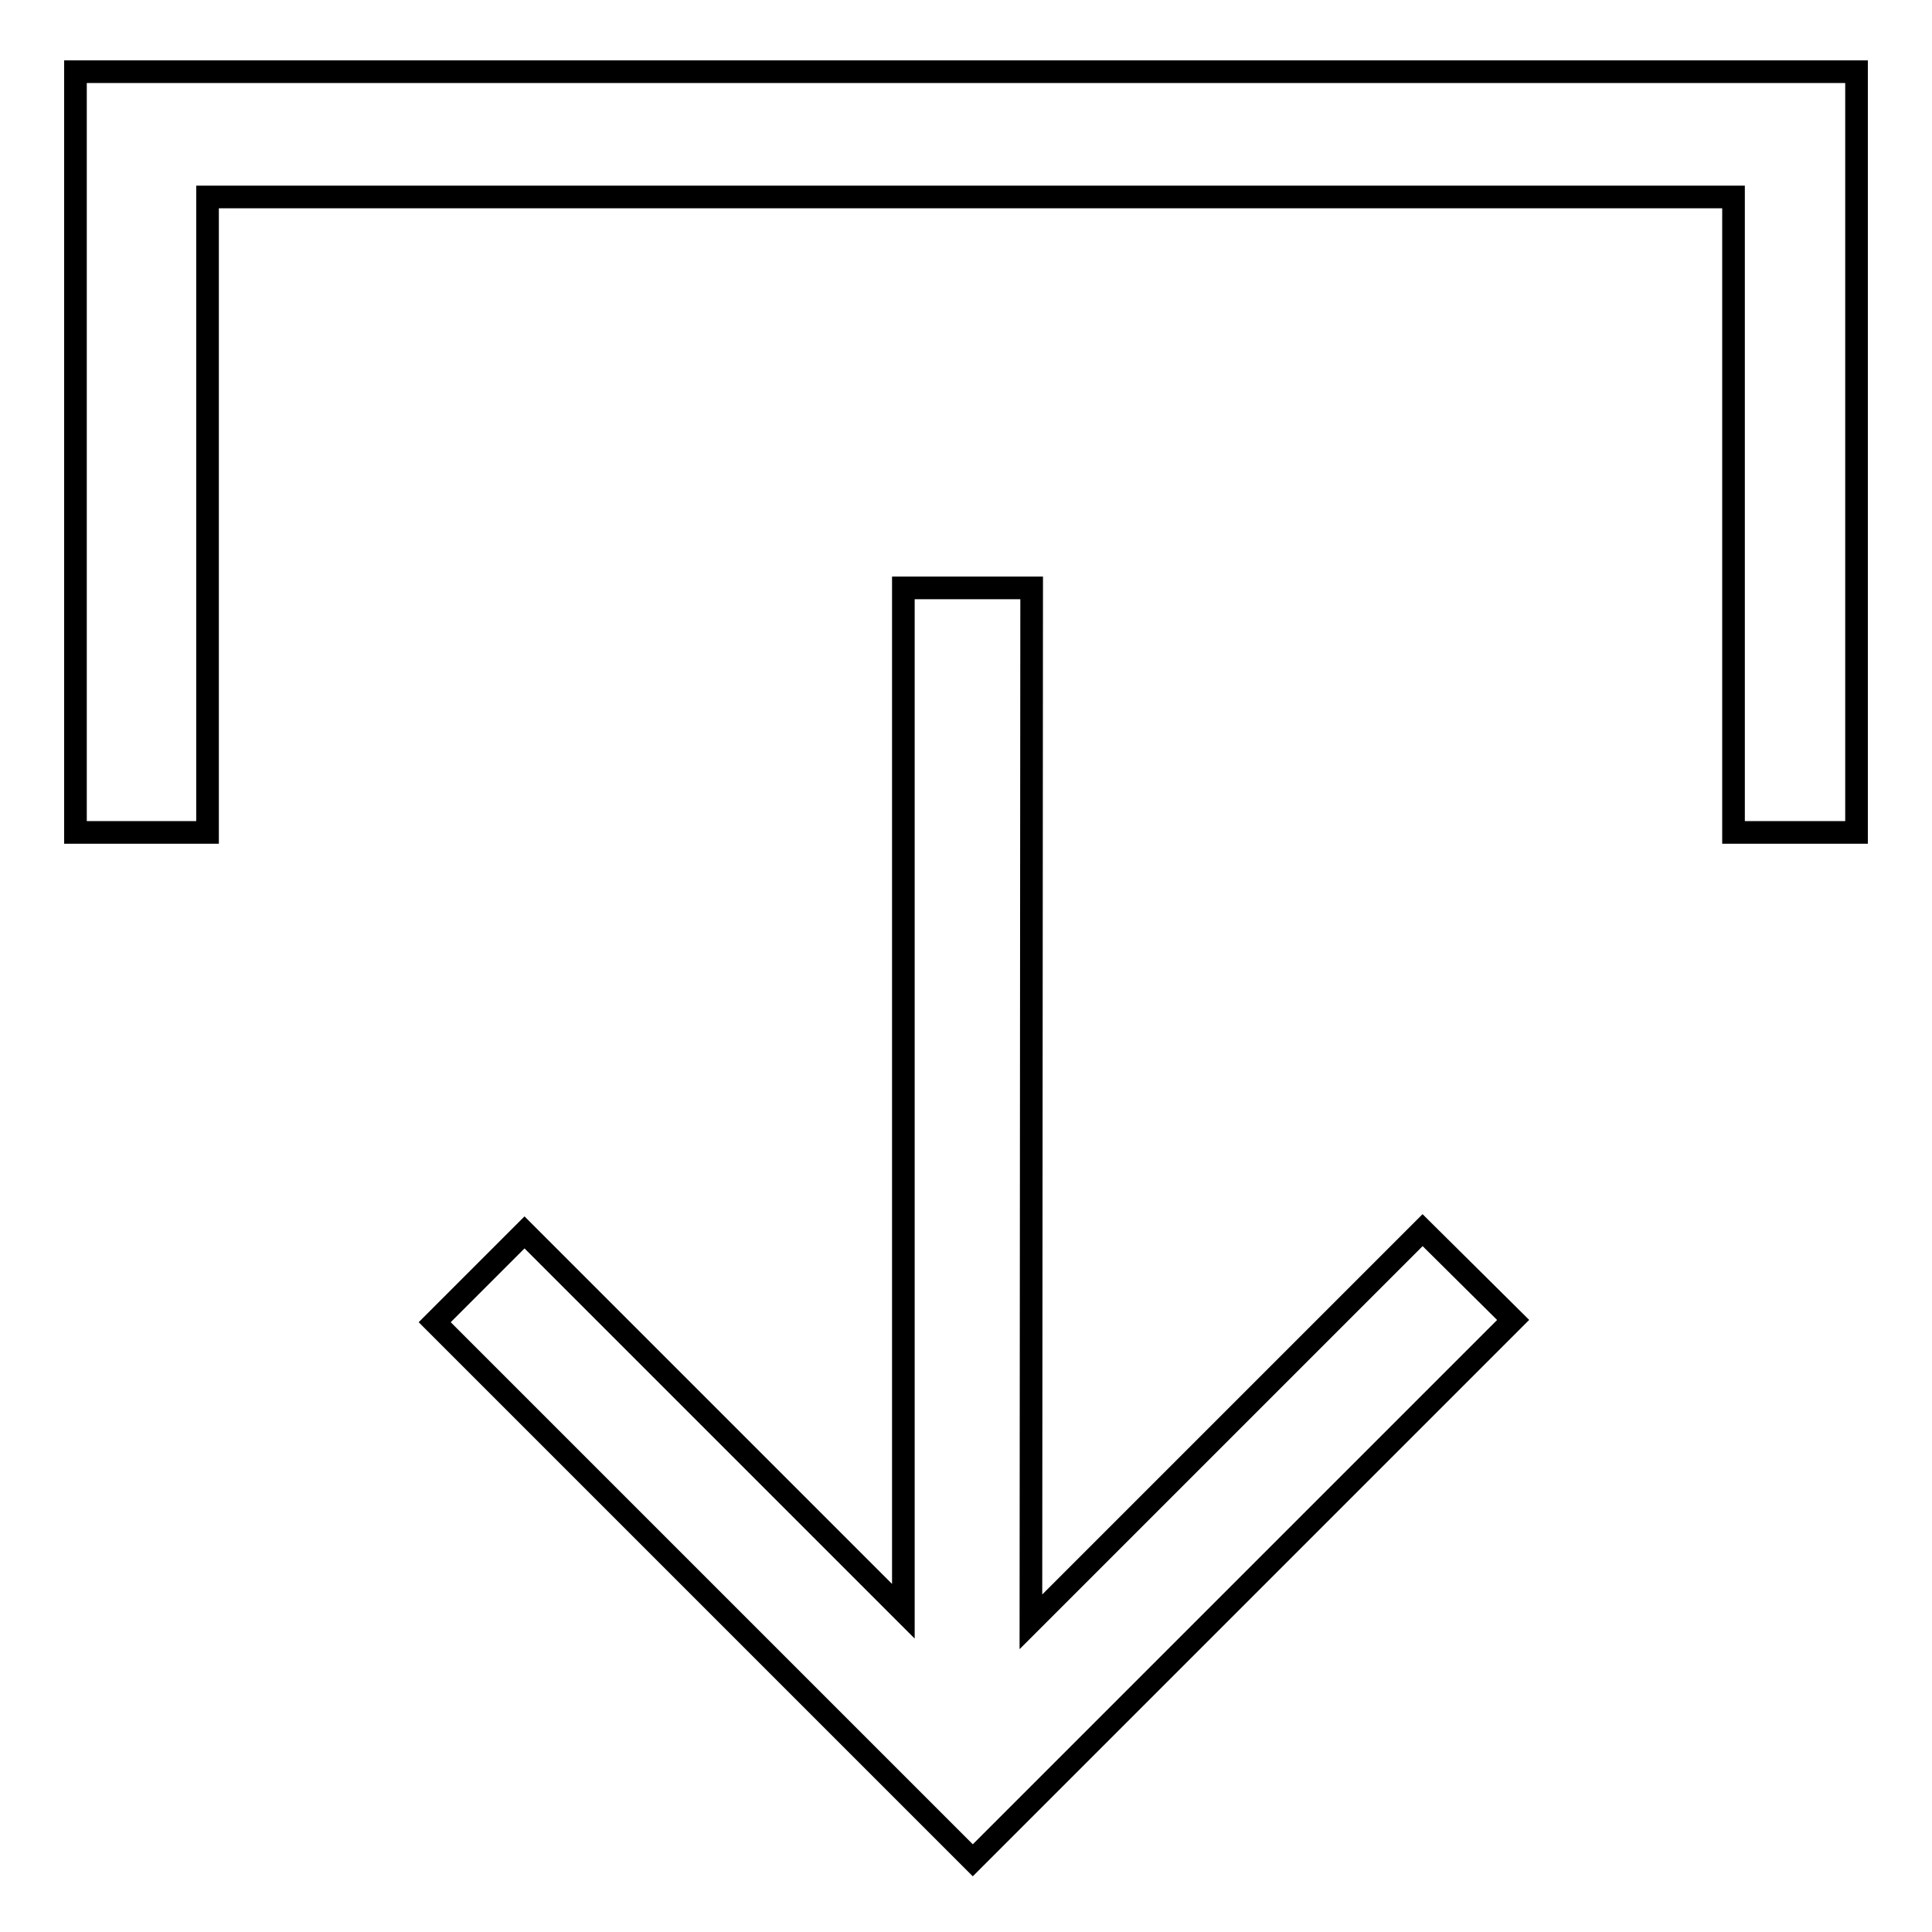
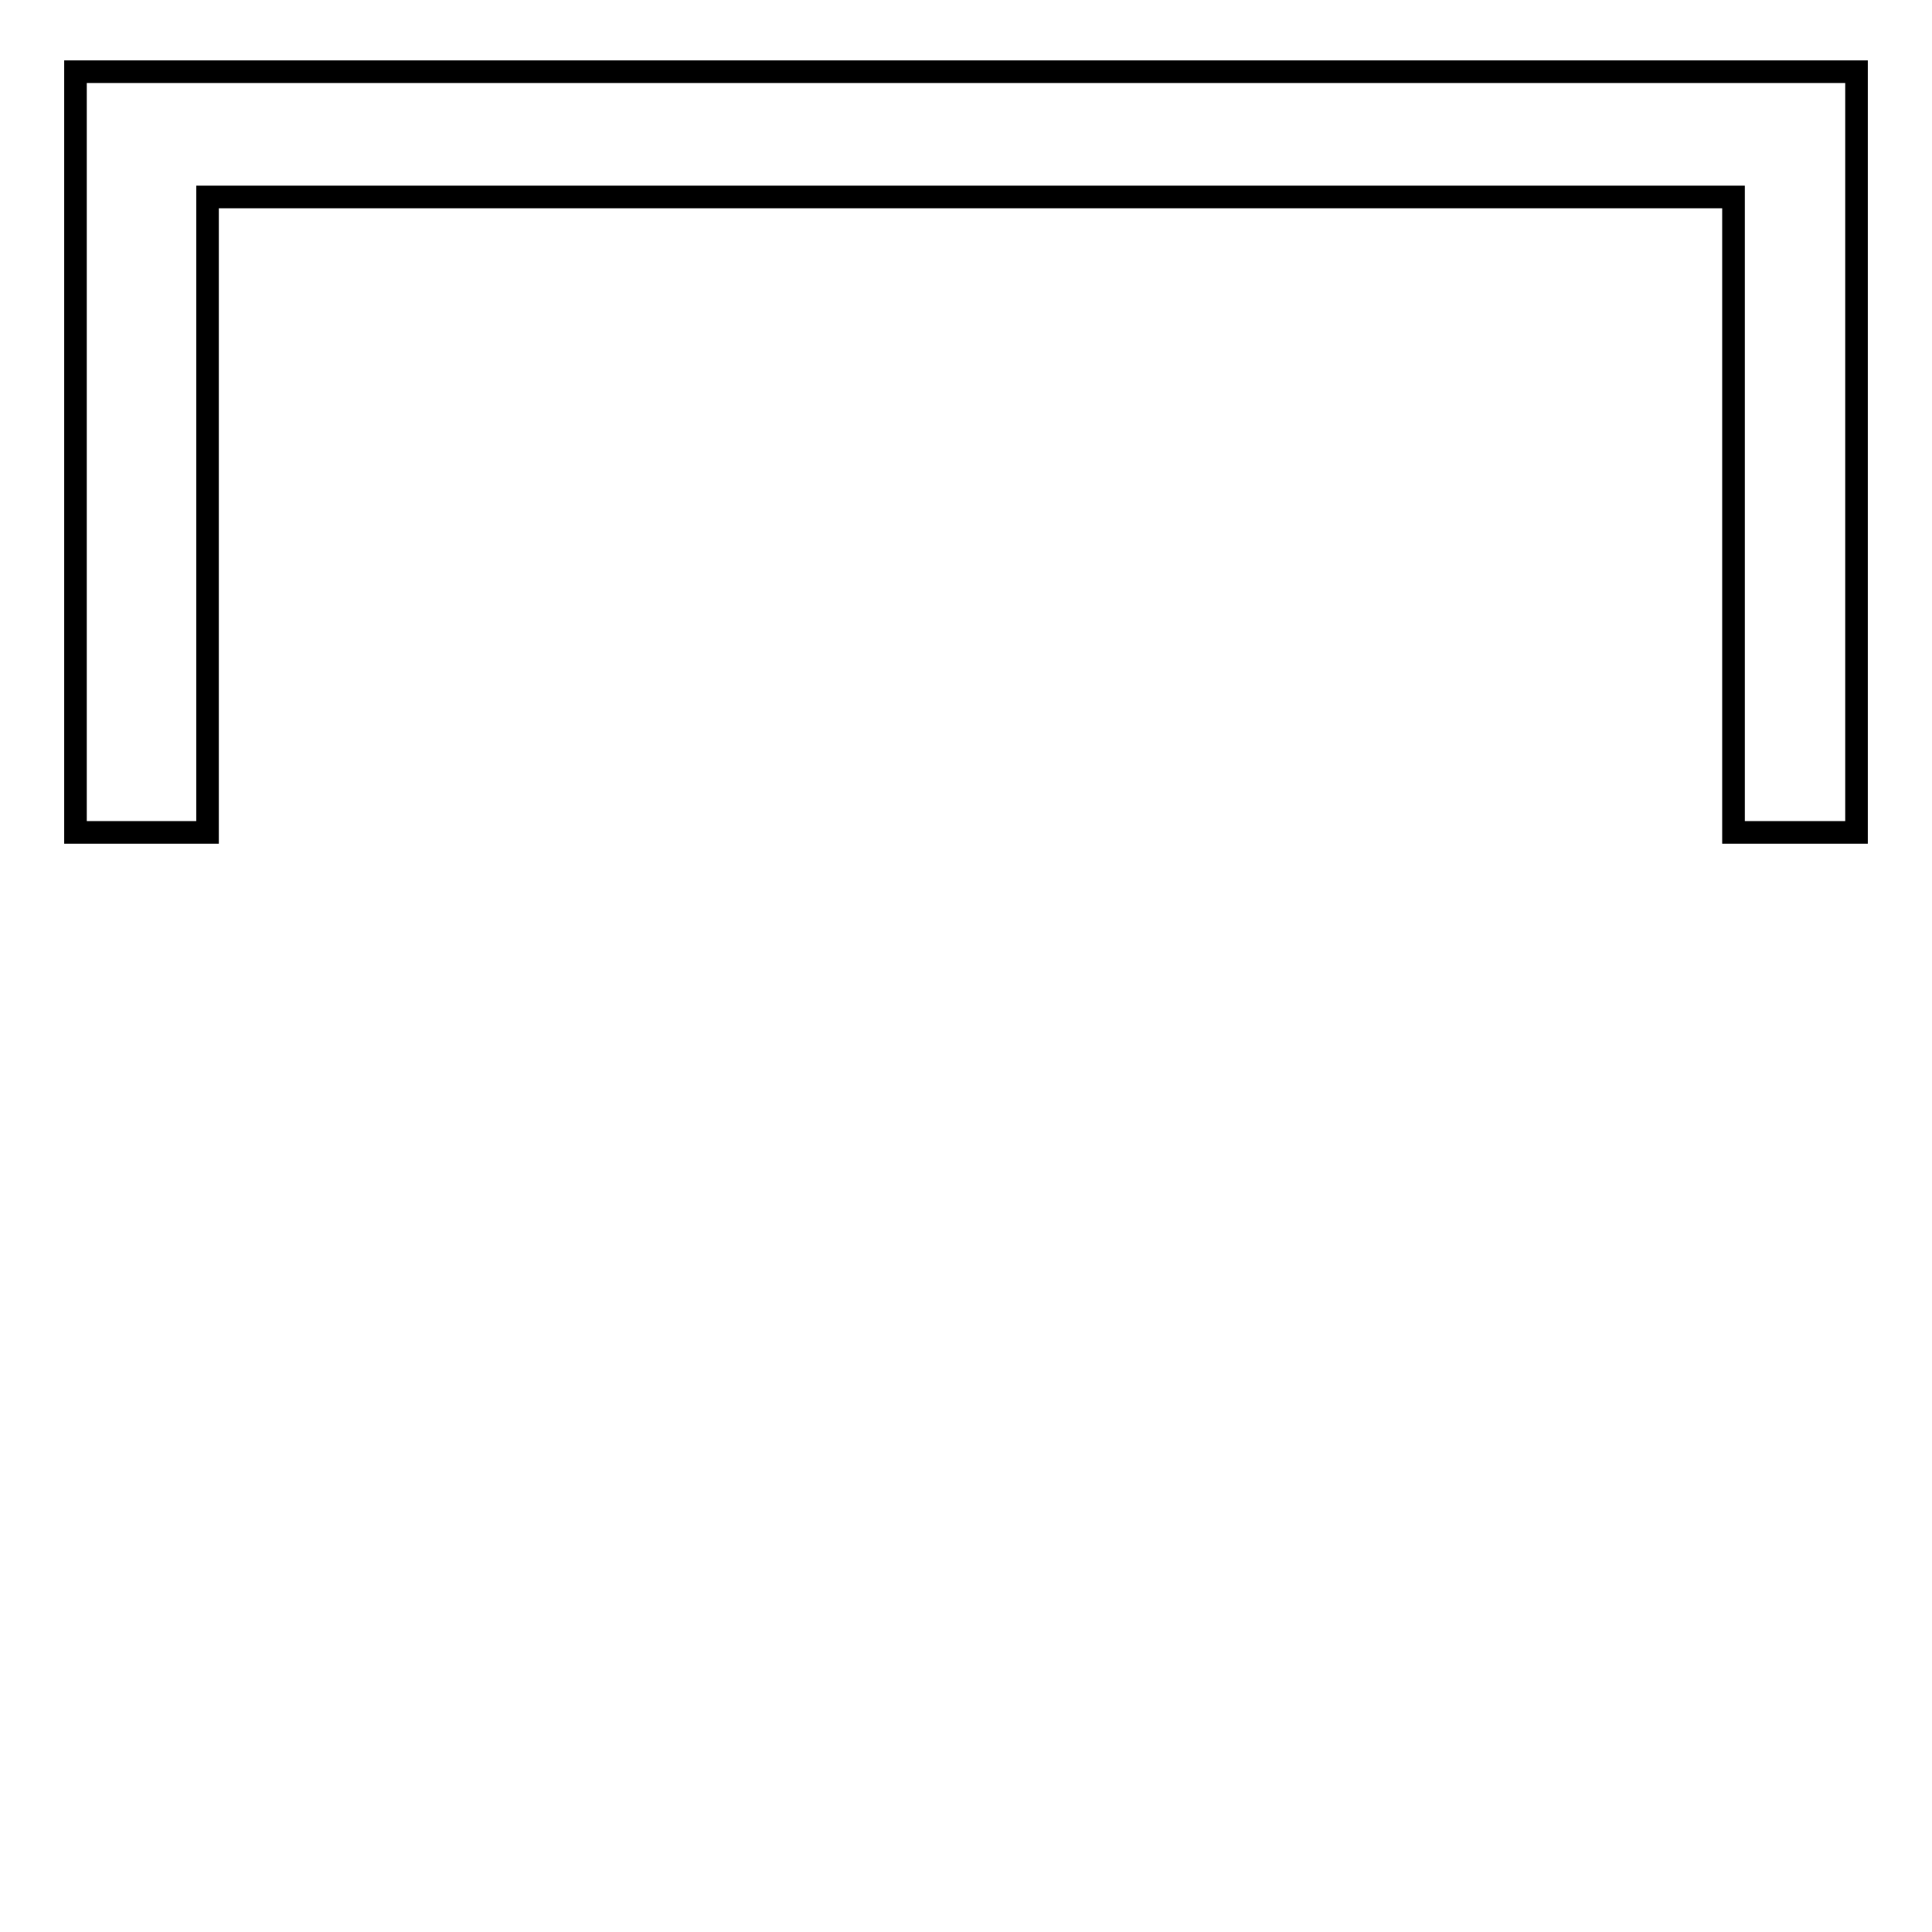
<svg xmlns="http://www.w3.org/2000/svg" version="1.1" x="0px" y="0px" viewBox="0 0 256 256" enable-background="new 0 0 256 256" xml:space="preserve">
  <g>
    <g>
      <path stroke-width="3" fill-opacity="0" stroke="#000000" d="M229.7,110.2V26.1H27.5v84.2H10V9.5h236v100.8H229.7z" />
-       <path stroke-width="3" fill-opacity="0" stroke="#000000" d="M136.6,214.9l0.1-137c-5.6,0-11.3,0-17,0v135.6l-50.2-50.2l-11.9,11.9l71.3,71.3l71.6-71.6L188.5,163L136.6,214.9z" />
    </g>
  </g>
</svg>